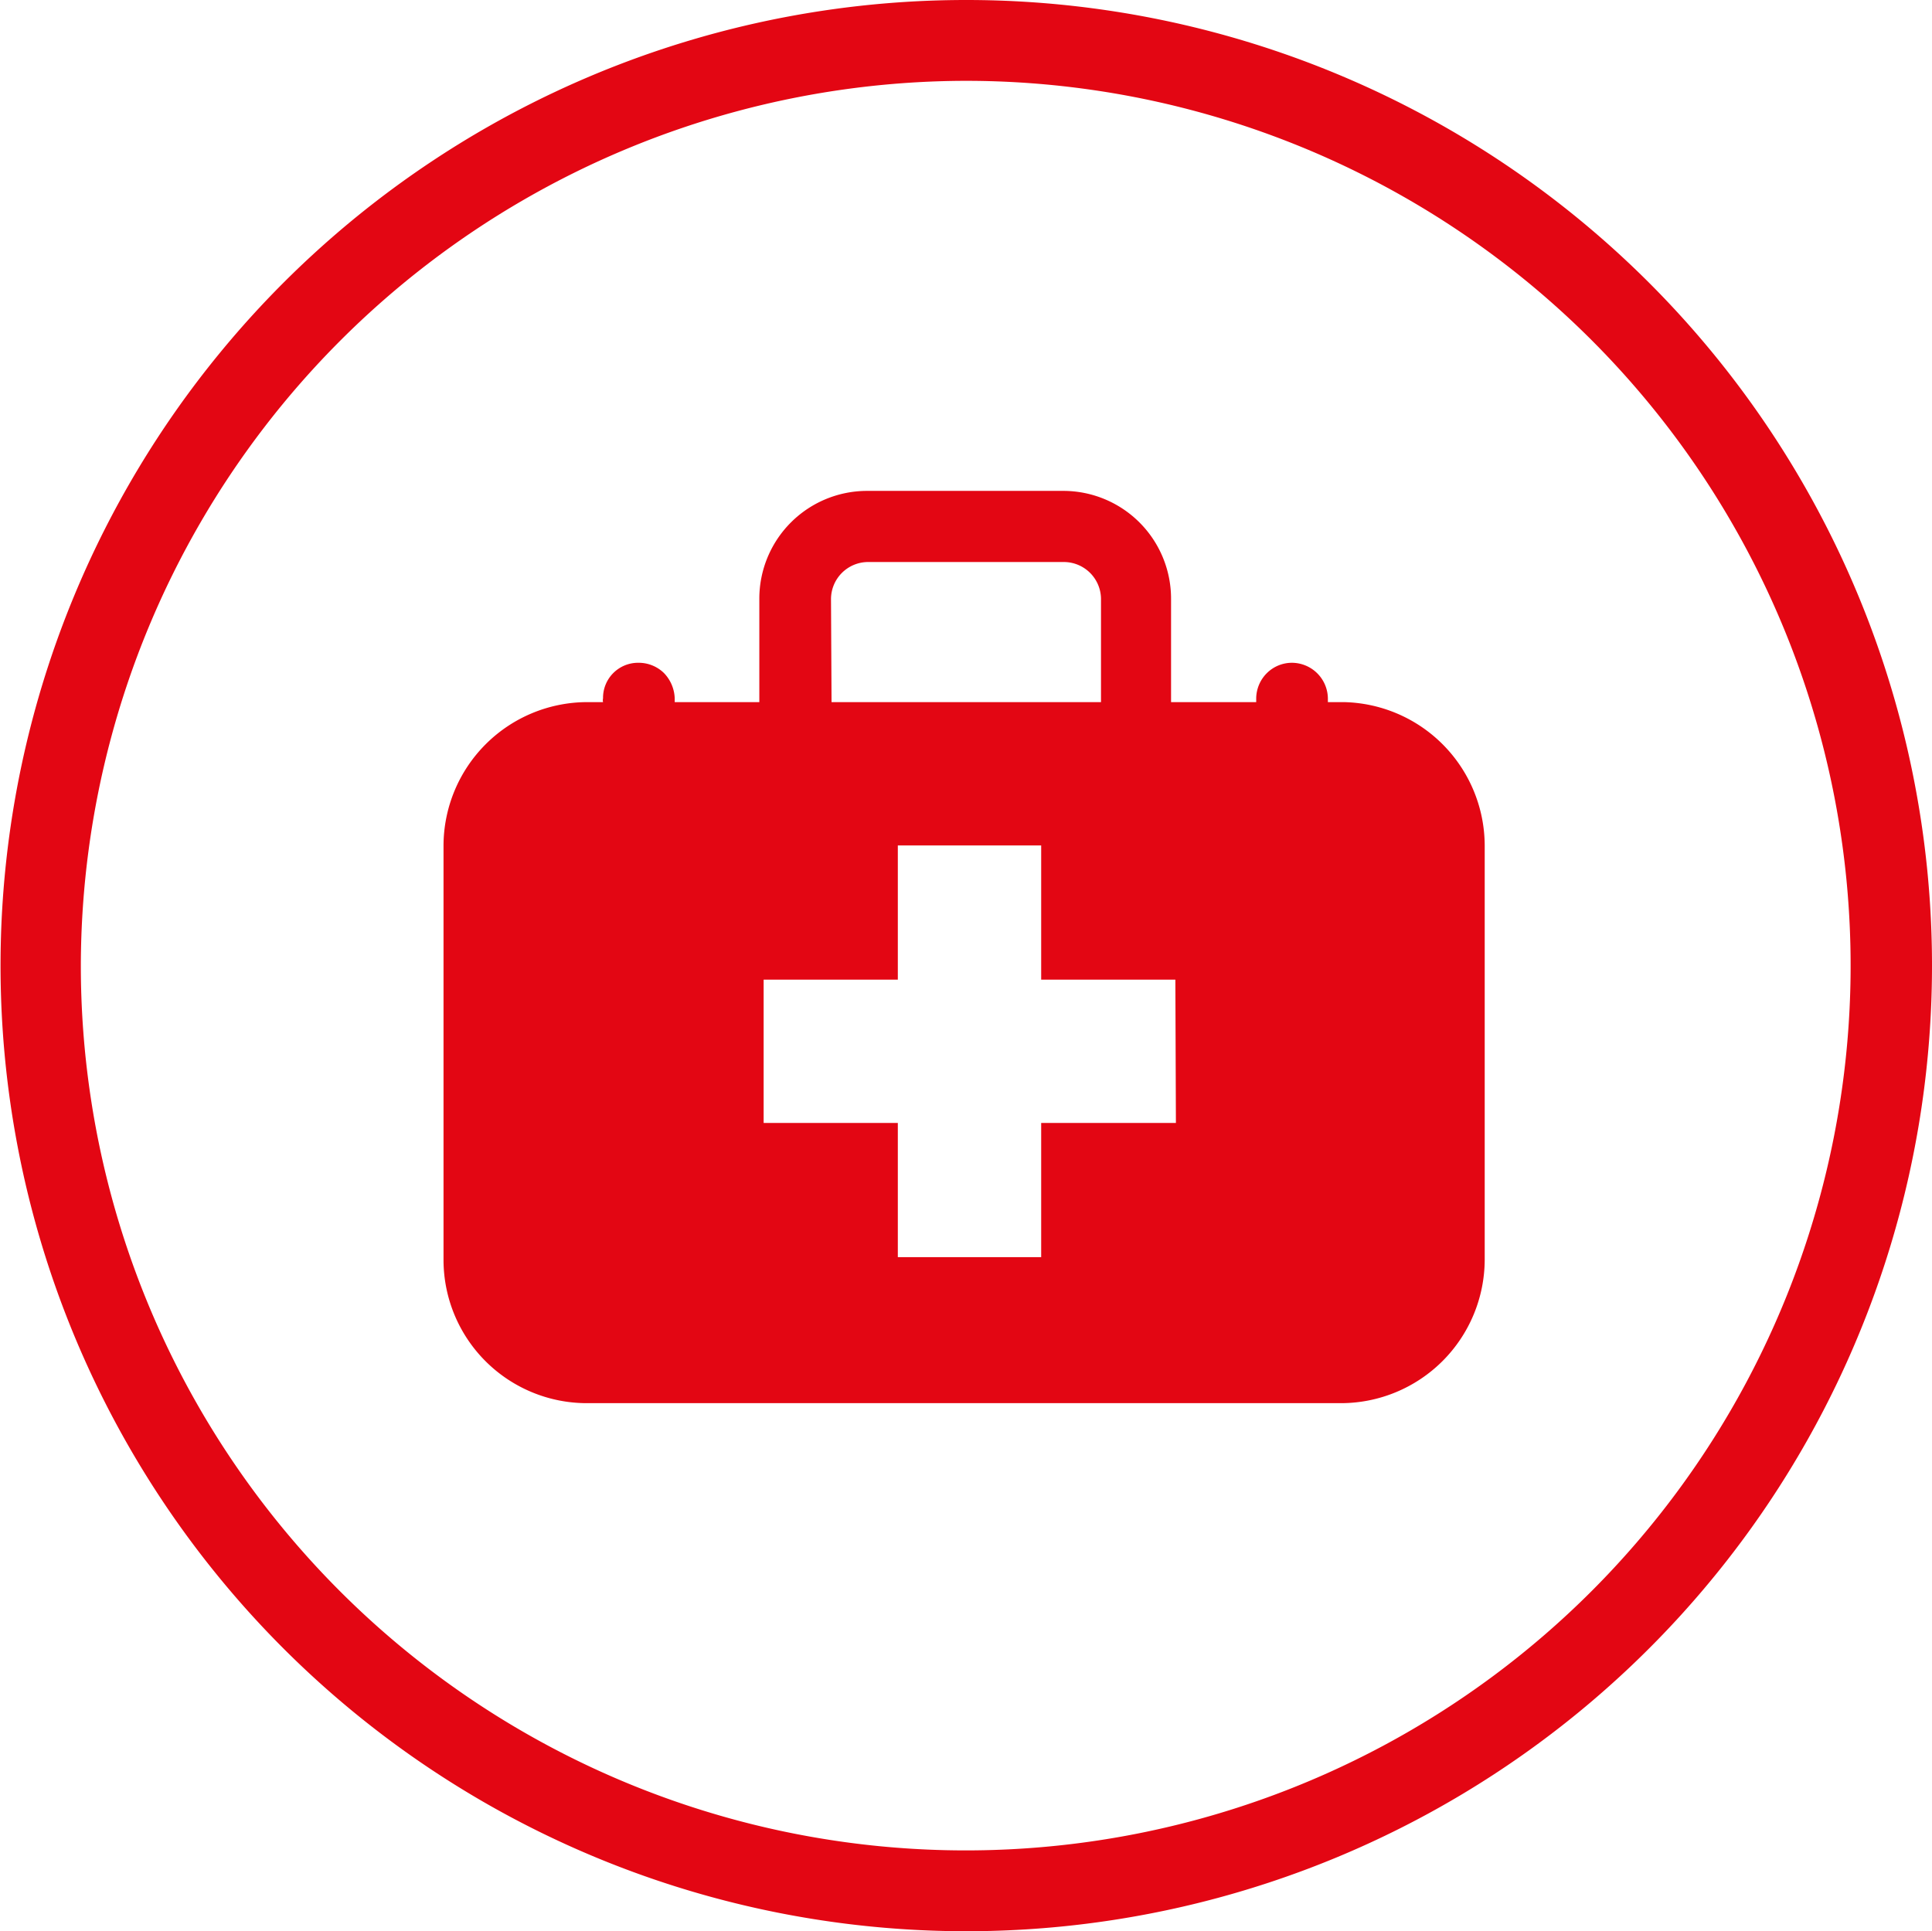
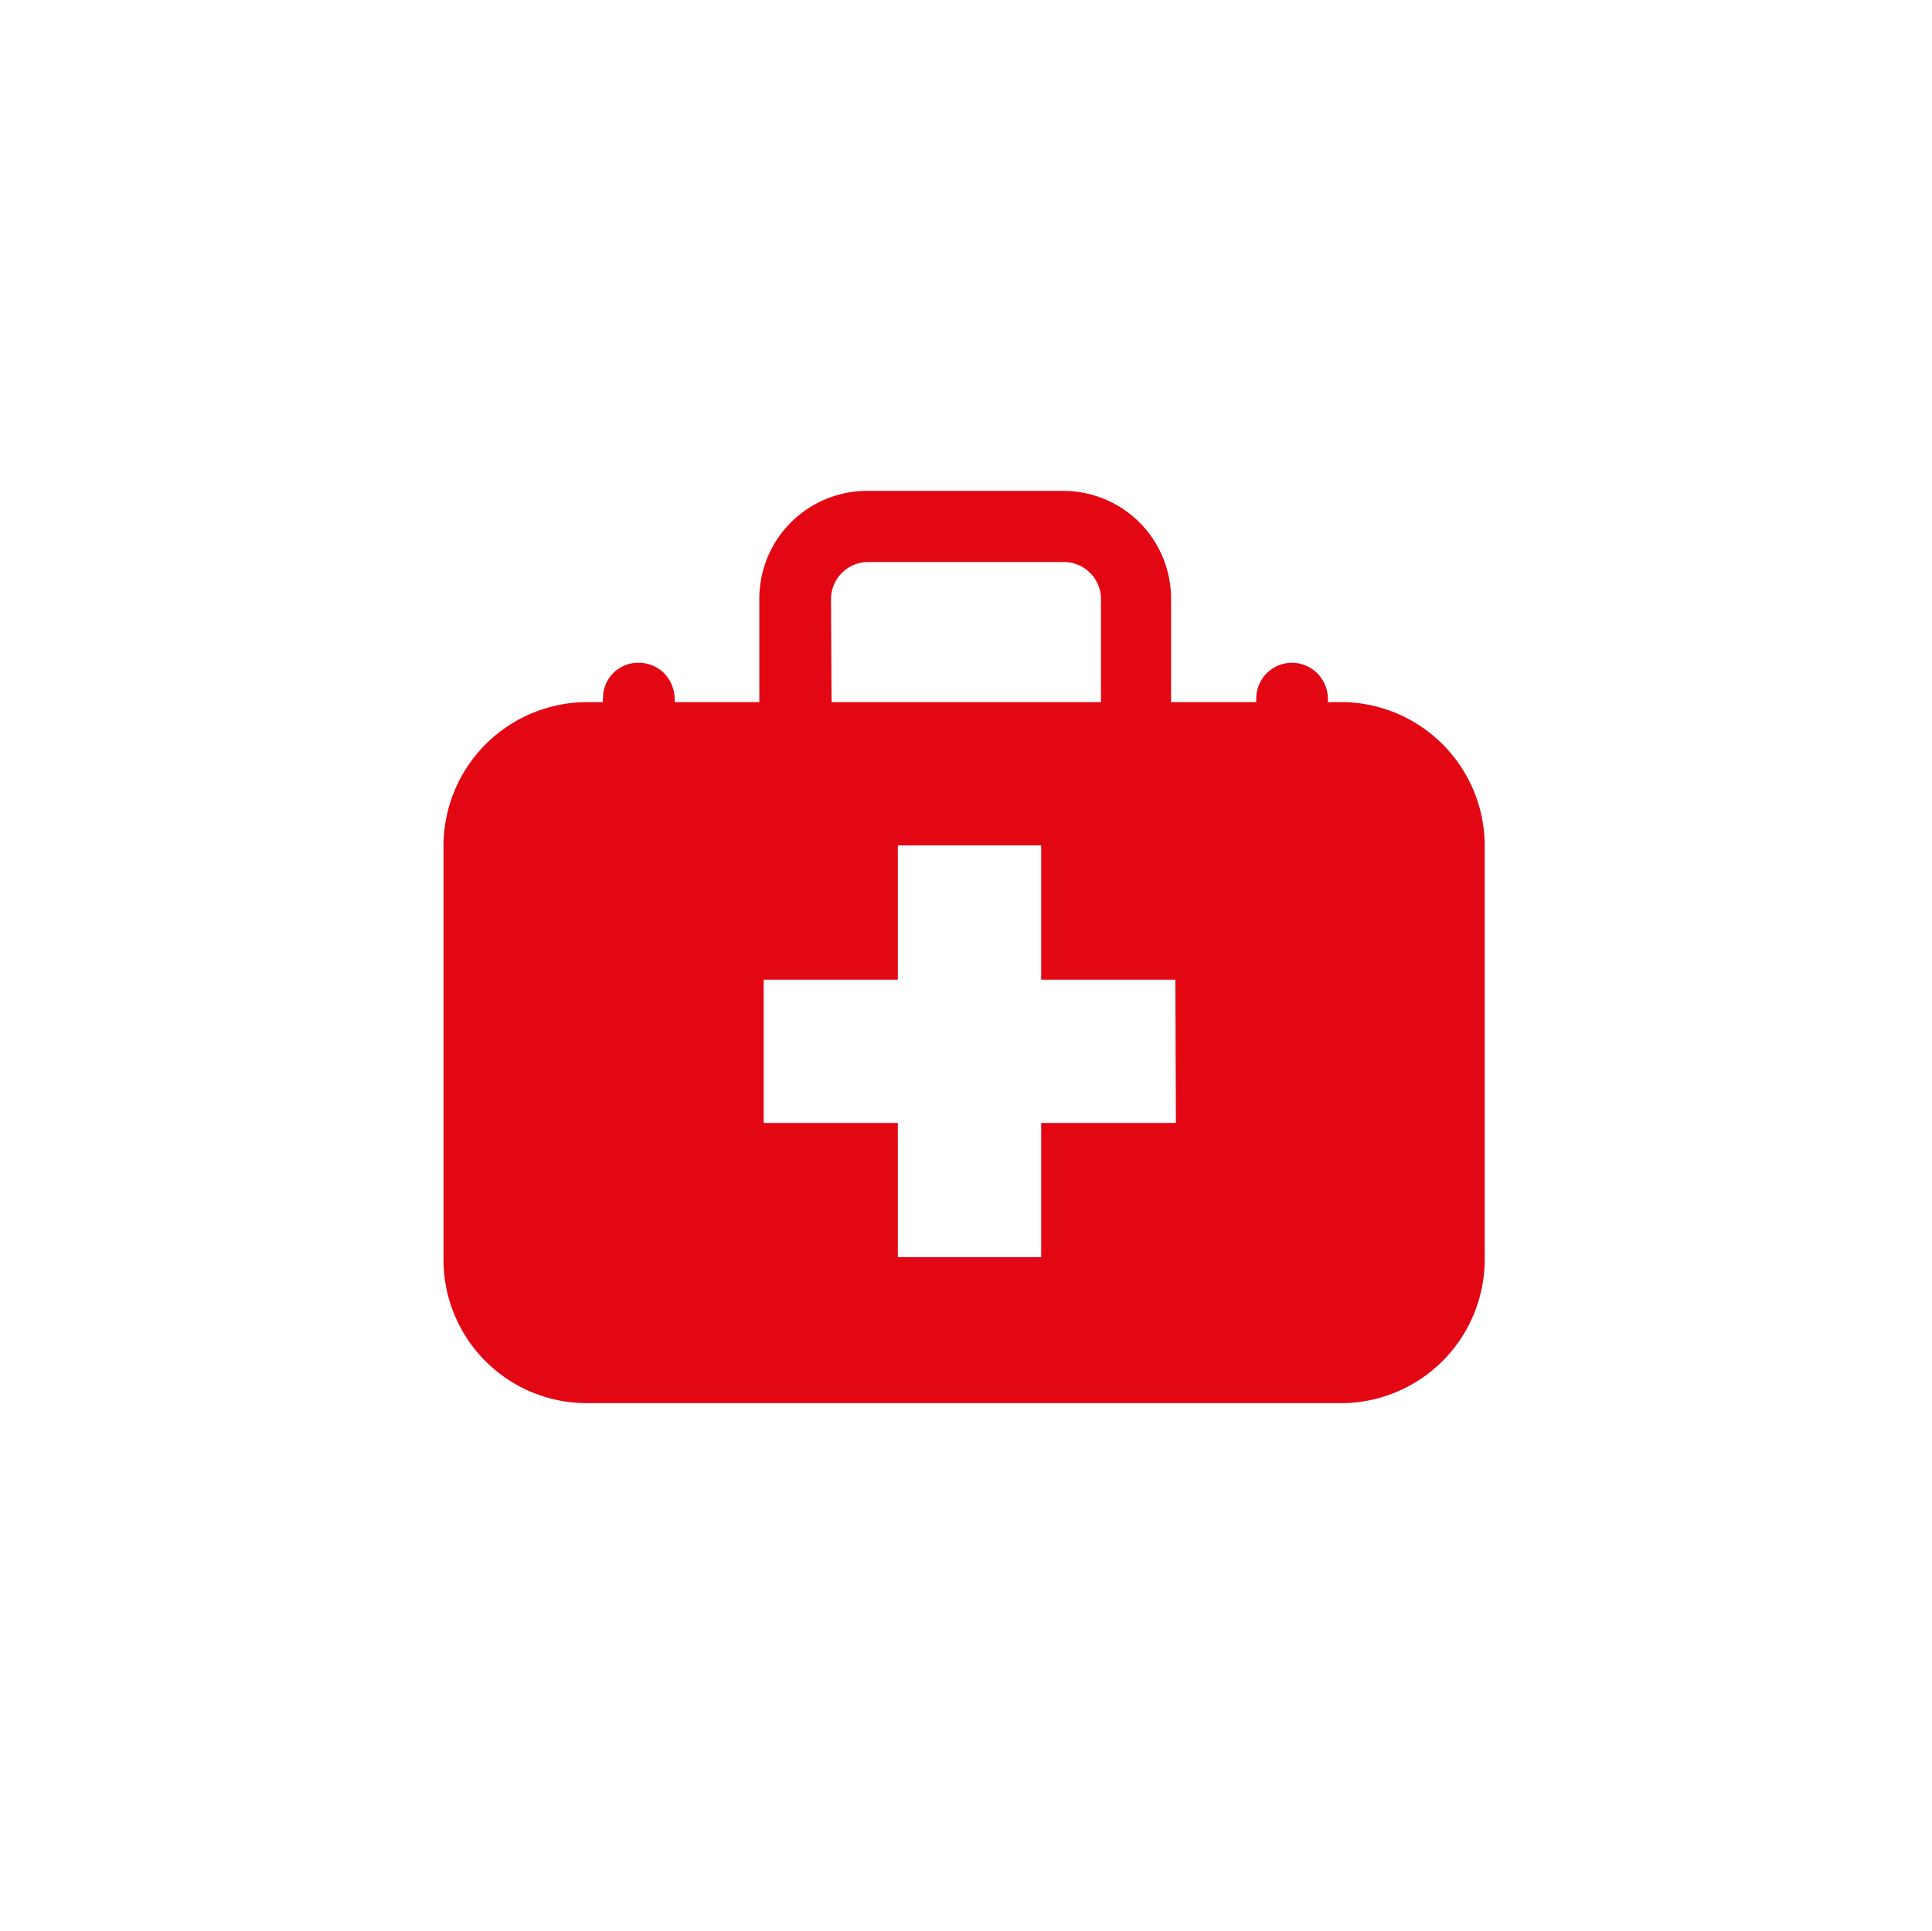
<svg xmlns="http://www.w3.org/2000/svg" viewBox="0 0 35.85 35.84">
  <defs>
    <style>.cls-1{fill:#e30613;}</style>
  </defs>
  <g id="Ebene_1" data-name="Ebene 1">
-     <path class="cls-1" d="M295.6,269.74a16.42,16.42,0,1,1-16.42,16.42,16.45,16.45,0,0,1,16.42-16.42m0-1.5a17.92,17.92,0,1,0,17.93,17.92,17.92,17.92,0,0,0-17.93-17.92Z" transform="translate(-277.68 -268.24)" />
-   </g>
+     </g>
  <g id="Capa_1" data-name="Capa 1">
    <path class="cls-1" d="M302.62,281.27h-.3s0,0,0-.07a.67.67,0,0,0-.67-.66.66.66,0,0,0-.46.19.67.67,0,0,0-.2.47s0,.05,0,.07h-1.58v-1.92a2,2,0,0,0-2-2h-3.64a2,2,0,0,0-2,2v1.92H290.2s0,0,0-.07a.71.71,0,0,0-.2-.47.67.67,0,0,0-.47-.19.65.65,0,0,0-.66.66.15.15,0,0,0,0,.07h-.3a2.67,2.67,0,0,0-2.66,2.66v7.69a2.66,2.66,0,0,0,2.66,2.66h14a2.67,2.67,0,0,0,2.66-2.66v-7.69A2.67,2.67,0,0,0,302.62,281.27Zm-9.52-1.92a.69.69,0,0,1,.68-.68h3.64a.69.69,0,0,1,.69.68v1.92h-5Zm6.4,9.73H297v2.49h-2.66v-2.49h-2.49v-2.66h2.49v-2.49H297v2.49h2.49Z" transform="translate(-277.68 -268.24)" />
  </g>
</svg>